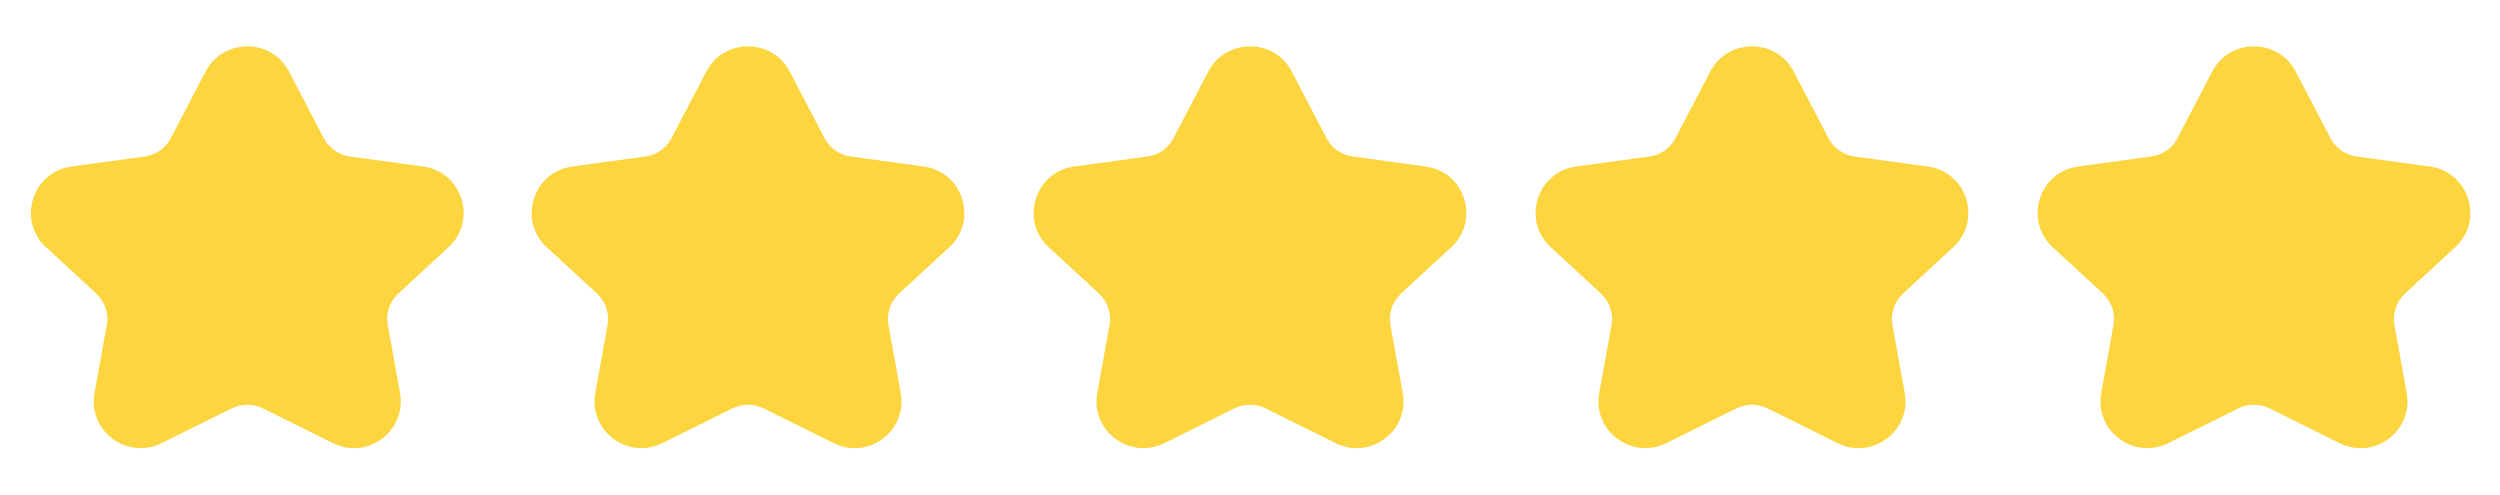
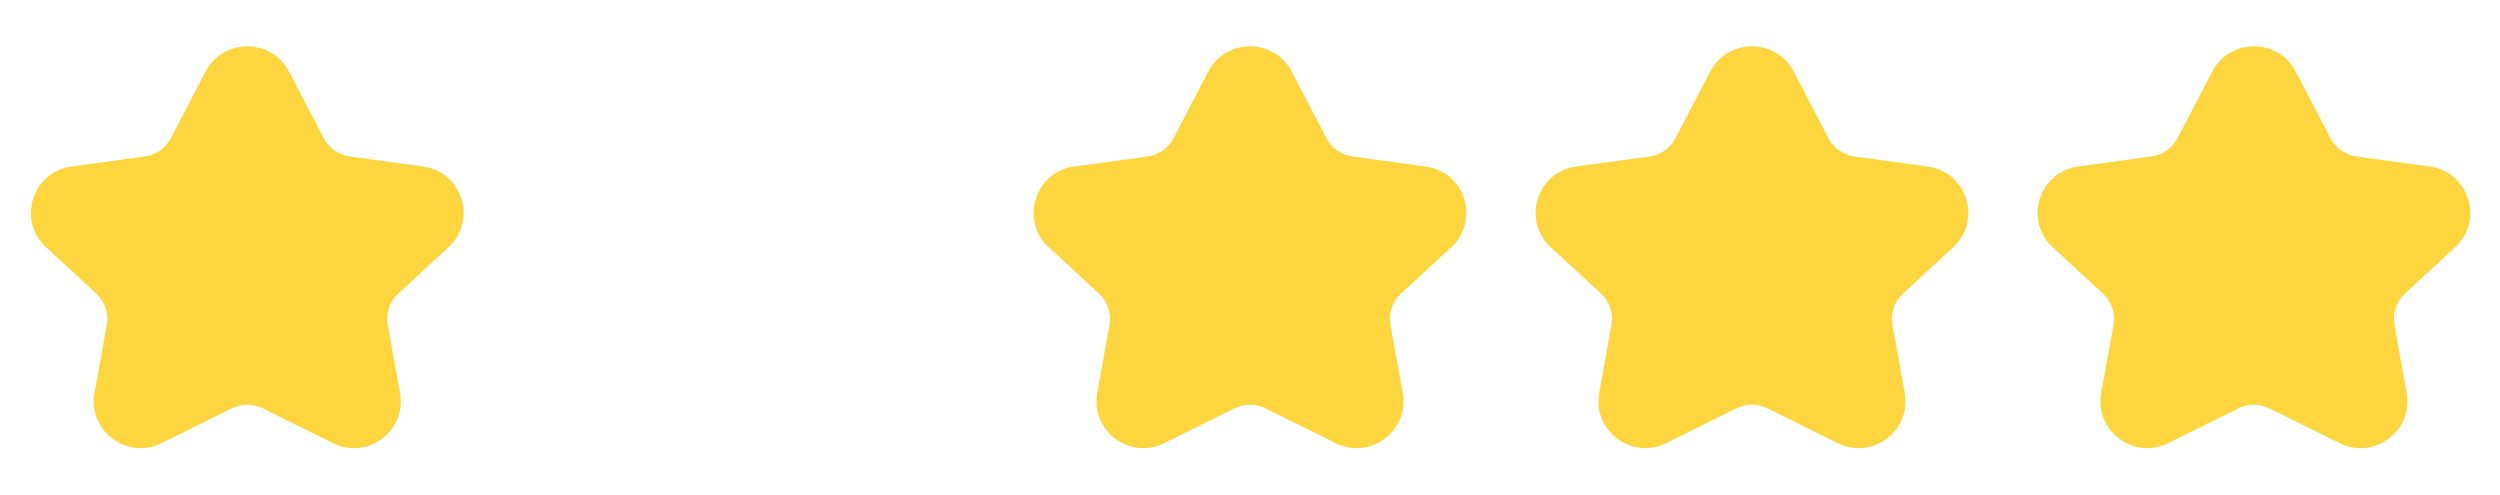
<svg xmlns="http://www.w3.org/2000/svg" width="1011" height="200" viewBox="0 0 1011 200" fill="none">
  <path d="M116.875 28.919L130.919 55.856C131.963 57.839 133.463 59.547 135.294 60.838C137.126 62.13 139.238 62.969 141.456 63.288L171.119 67.35C186.981 69.538 193.131 89.094 181.4 99.969L161.087 118.713C159.356 120.304 158.056 122.308 157.31 124.537C156.563 126.767 156.394 129.15 156.819 131.463L161.775 158.95C164.531 174.263 148.6 186.2 134.619 179.2L106.269 165.138C104.317 164.183 102.173 163.686 100 163.686C97.827 163.686 95.683 164.183 93.731 165.138L65.381 179.2C51.394 186.138 35.469 174.263 38.225 158.95L43.181 131.456C44.056 126.769 42.431 121.956 38.919 118.706L18.6 99.969C6.869 89.156 13.019 69.531 28.881 67.344L58.544 63.281C60.769 62.983 62.889 62.151 64.724 60.858C66.558 59.564 68.053 57.846 69.081 55.85L83.131 28.919C90.281 15.356 109.781 15.356 116.869 28.919H116.875Z" fill="#FCD53F" />
-   <path d="M319.374 28.919L333.418 55.856C334.462 57.839 335.962 59.547 337.793 60.838C339.625 62.13 341.737 62.969 343.955 63.288L373.618 67.35C389.48 69.538 395.63 89.094 383.899 99.969L363.586 118.713C361.855 120.304 360.555 122.308 359.809 124.537C359.062 126.767 358.893 129.15 359.318 131.463L364.274 158.95C367.03 174.263 351.099 186.2 337.118 179.2L308.768 165.138C306.816 164.183 304.672 163.686 302.499 163.686C300.326 163.686 298.182 164.183 296.23 165.138L267.88 179.2C253.893 186.138 237.968 174.263 240.724 158.95L245.68 131.456C246.555 126.769 244.93 121.956 241.418 118.706L221.099 99.969C209.368 89.156 215.518 69.531 231.38 67.344L261.043 63.281C263.268 62.983 265.388 62.151 267.223 60.858C269.057 59.564 270.552 57.846 271.58 55.85L285.63 28.919C292.78 15.356 312.28 15.356 319.368 28.919H319.374Z" fill="#FCD53F" />
  <path d="M522.374 28.919L536.418 55.856C537.462 57.839 538.962 59.547 540.793 60.838C542.625 62.13 544.737 62.969 546.955 63.288L576.618 67.35C592.48 69.538 598.63 89.094 586.899 99.969L566.586 118.713C564.855 120.304 563.555 122.308 562.809 124.537C562.062 126.767 561.893 129.15 562.318 131.463L567.274 158.95C570.03 174.263 554.099 186.2 540.118 179.2L511.768 165.138C509.816 164.183 507.672 163.686 505.499 163.686C503.326 163.686 501.182 164.183 499.23 165.138L470.88 179.2C456.893 186.138 440.968 174.263 443.724 158.95L448.68 131.456C449.555 126.769 447.93 121.956 444.418 118.706L424.099 99.969C412.368 89.156 418.518 69.531 434.38 67.344L464.043 63.281C466.268 62.983 468.388 62.151 470.223 60.858C472.057 59.564 473.552 57.846 474.58 55.85L488.63 28.919C495.78 15.356 515.28 15.356 522.368 28.919H522.374Z" fill="#FCD53F" />
  <path d="M725.374 28.919L739.418 55.856C740.462 57.839 741.962 59.547 743.793 60.838C745.625 62.13 747.737 62.969 749.955 63.288L779.618 67.35C795.48 69.538 801.63 89.094 789.899 99.969L769.586 118.713C767.855 120.304 766.555 122.308 765.809 124.537C765.062 126.767 764.893 129.15 765.318 131.463L770.274 158.95C773.03 174.263 757.099 186.2 743.118 179.2L714.768 165.138C712.816 164.183 710.672 163.686 708.499 163.686C706.326 163.686 704.182 164.183 702.23 165.138L673.88 179.2C659.893 186.138 643.968 174.263 646.724 158.95L651.68 131.456C652.555 126.769 650.93 121.956 647.418 118.706L627.099 99.969C615.368 89.156 621.518 69.531 637.38 67.344L667.043 63.281C669.268 62.983 671.388 62.151 673.223 60.858C675.057 59.564 676.552 57.846 677.58 55.85L691.63 28.919C698.78 15.356 718.28 15.356 725.368 28.919H725.374Z" fill="#FCD53F" />
  <path d="M928.374 28.919L942.418 55.856C943.462 57.839 944.962 59.547 946.793 60.838C948.625 62.13 950.737 62.969 952.955 63.288L982.618 67.35C998.48 69.538 1004.63 89.094 992.899 99.969L972.586 118.713C970.855 120.304 969.555 122.308 968.809 124.537C968.062 126.767 967.893 129.15 968.318 131.463L973.274 158.95C976.03 174.263 960.099 186.2 946.118 179.2L917.768 165.138C915.816 164.183 913.672 163.686 911.499 163.686C909.326 163.686 907.182 164.183 905.23 165.138L876.88 179.2C862.893 186.138 846.968 174.263 849.724 158.95L854.68 131.456C855.555 126.769 853.93 121.956 850.418 118.706L830.099 99.969C818.368 89.156 824.518 69.531 840.38 67.344L870.043 63.281C872.268 62.983 874.388 62.151 876.223 60.858C878.057 59.564 879.552 57.846 880.58 55.85L894.63 28.919C901.78 15.356 921.28 15.356 928.368 28.919H928.374Z" fill="#FCD53F" />
</svg>